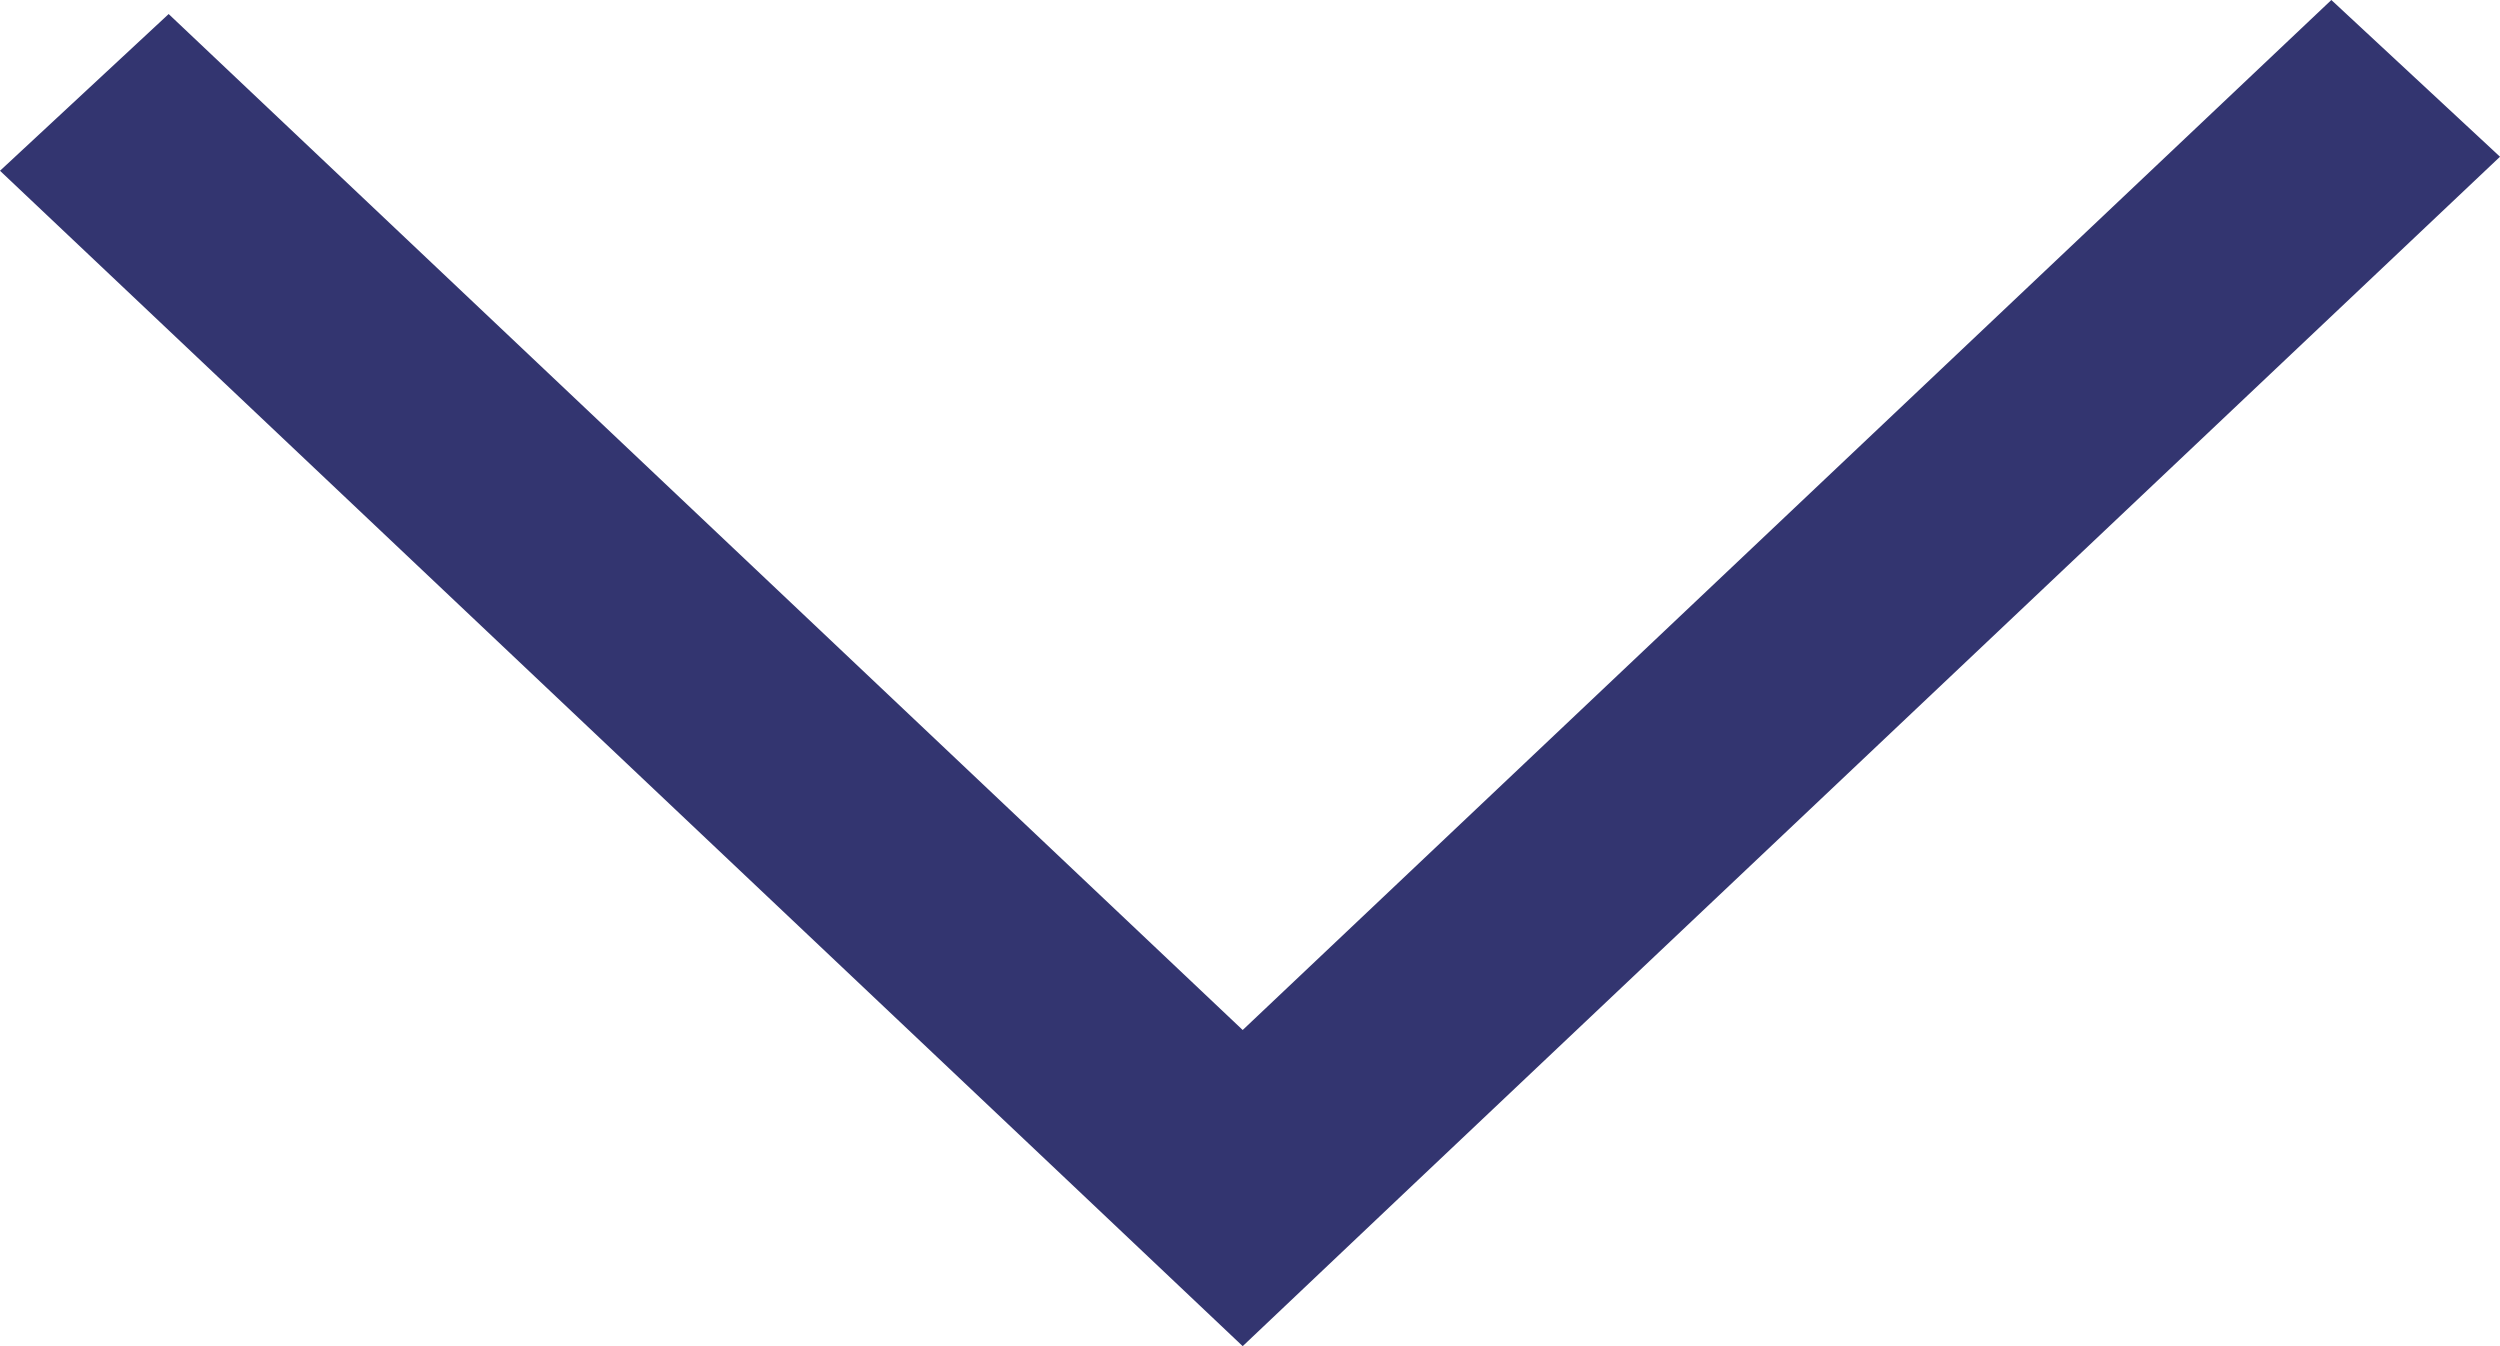
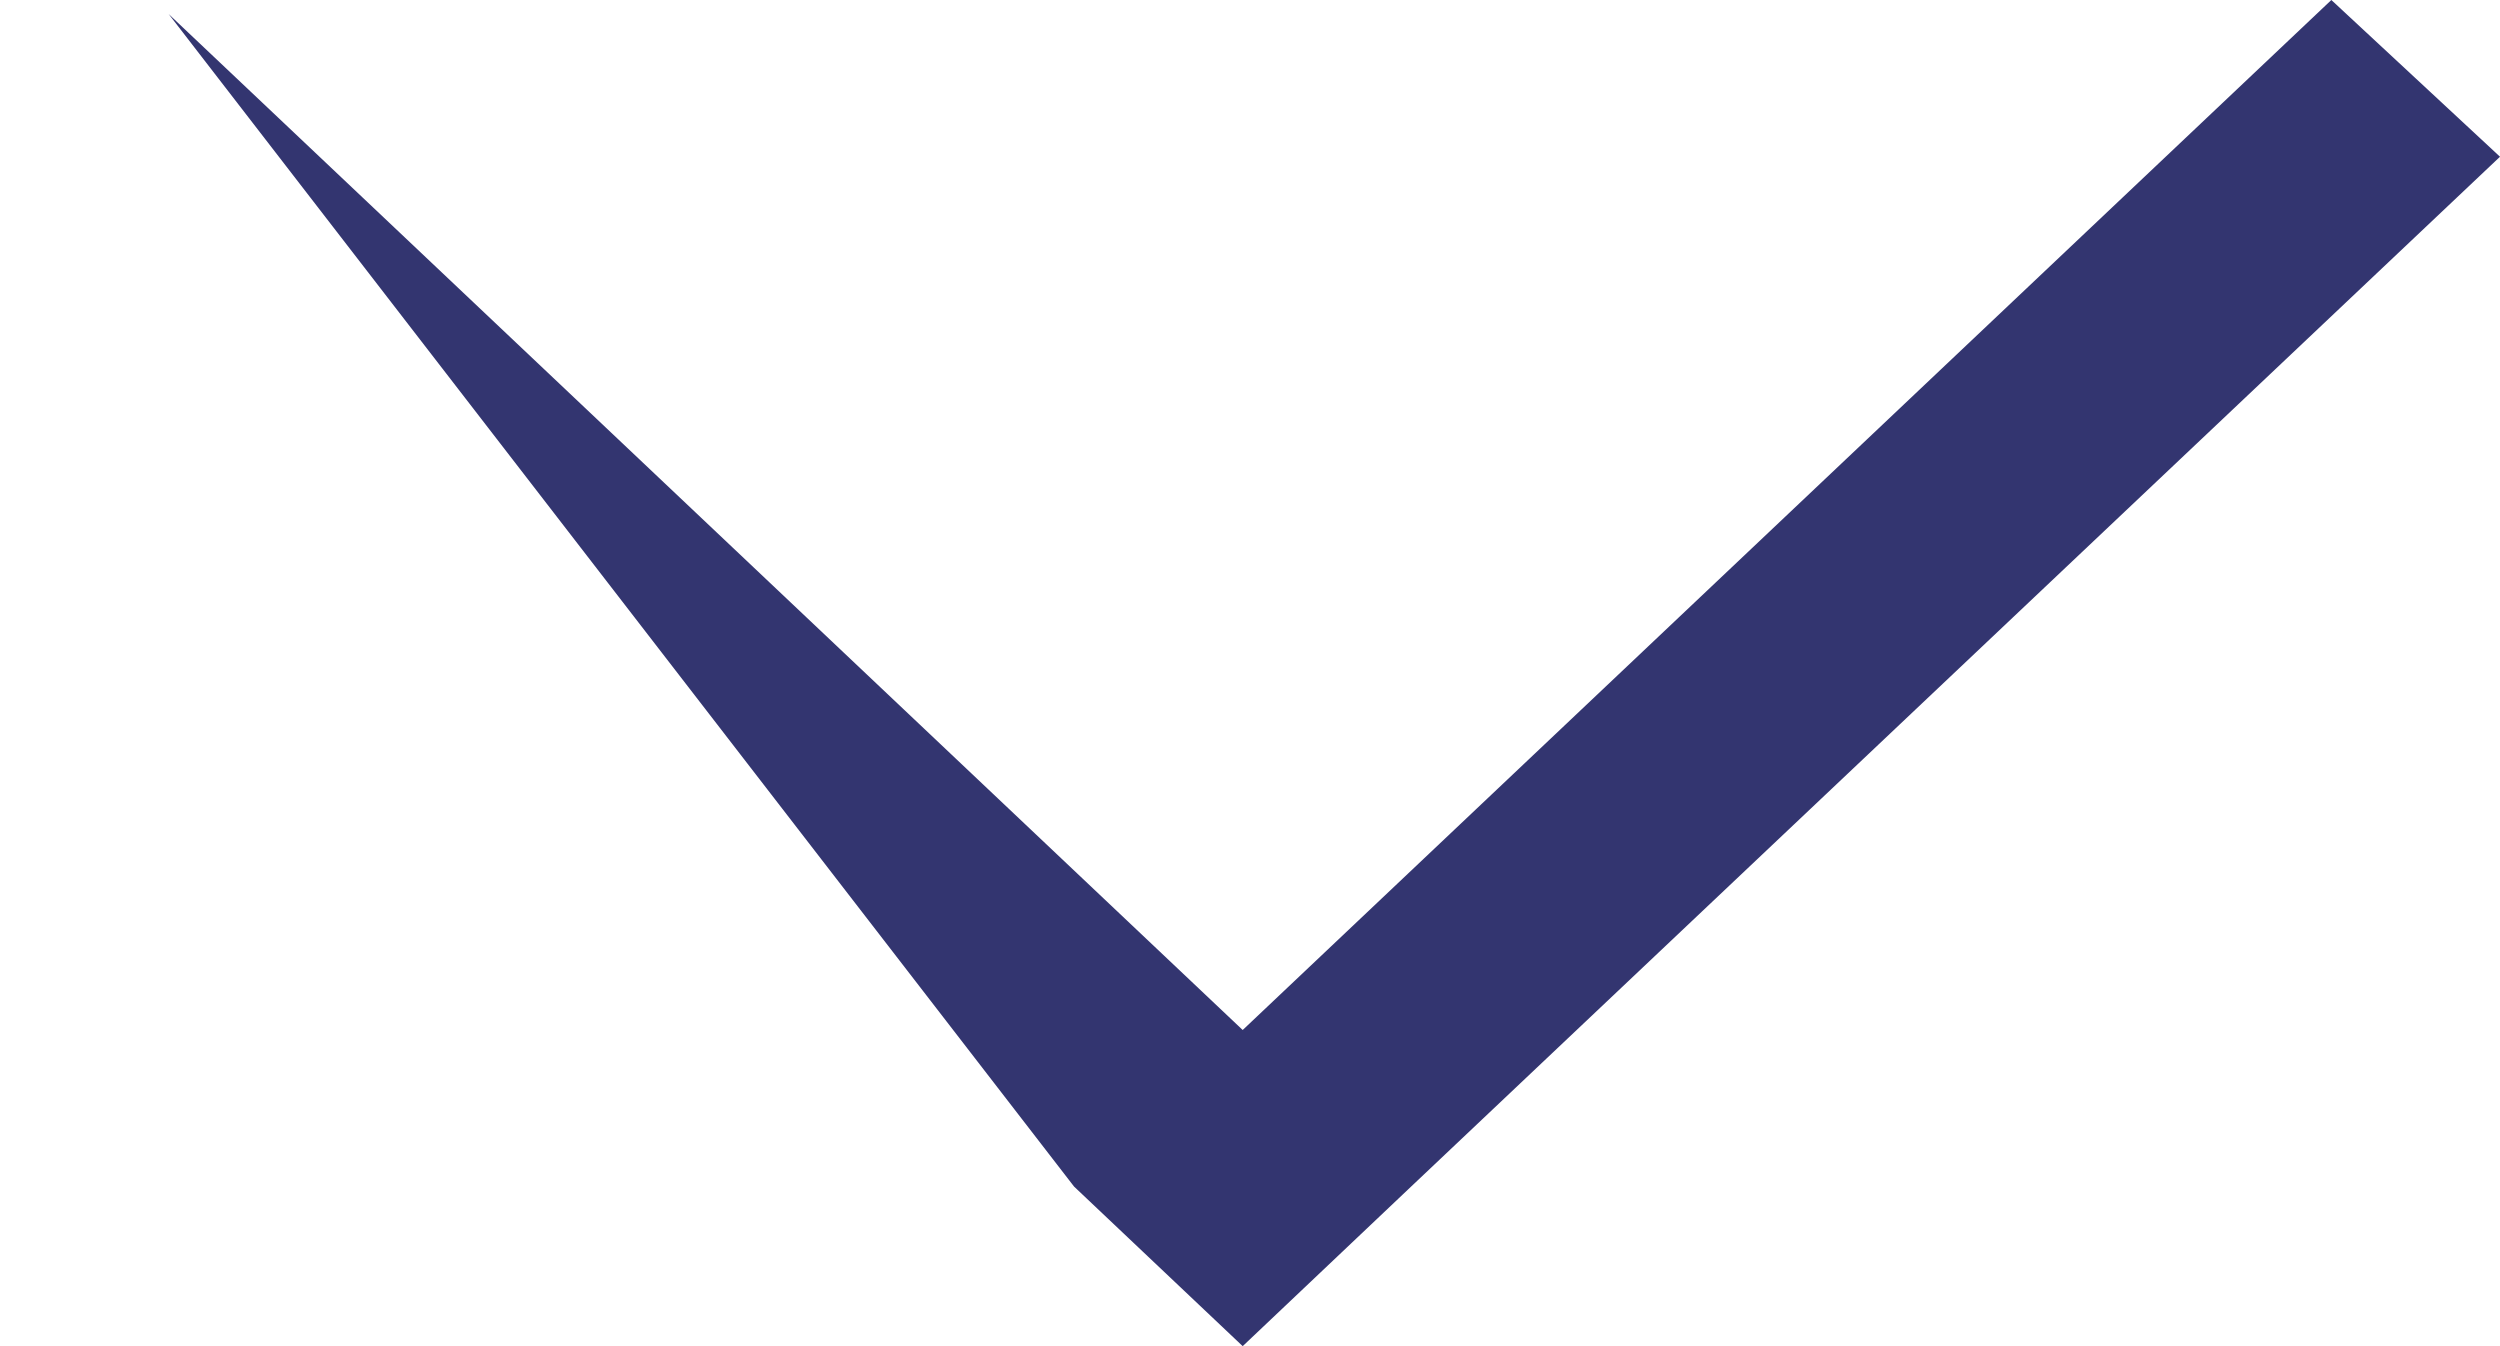
<svg xmlns="http://www.w3.org/2000/svg" width="13" height="7" viewBox="0 0 13 7" fill="none">
-   <path d="M12.123 0L6.462 5.356L0.877 0.073L0 0.888L5.585 6.17L6.462 7L7.338 6.17L13 0.815L12.123 0Z" fill="#333570" />
+   <path d="M12.123 0L6.462 5.356L0.877 0.073L5.585 6.17L6.462 7L7.338 6.17L13 0.815L12.123 0Z" fill="#333570" />
</svg>